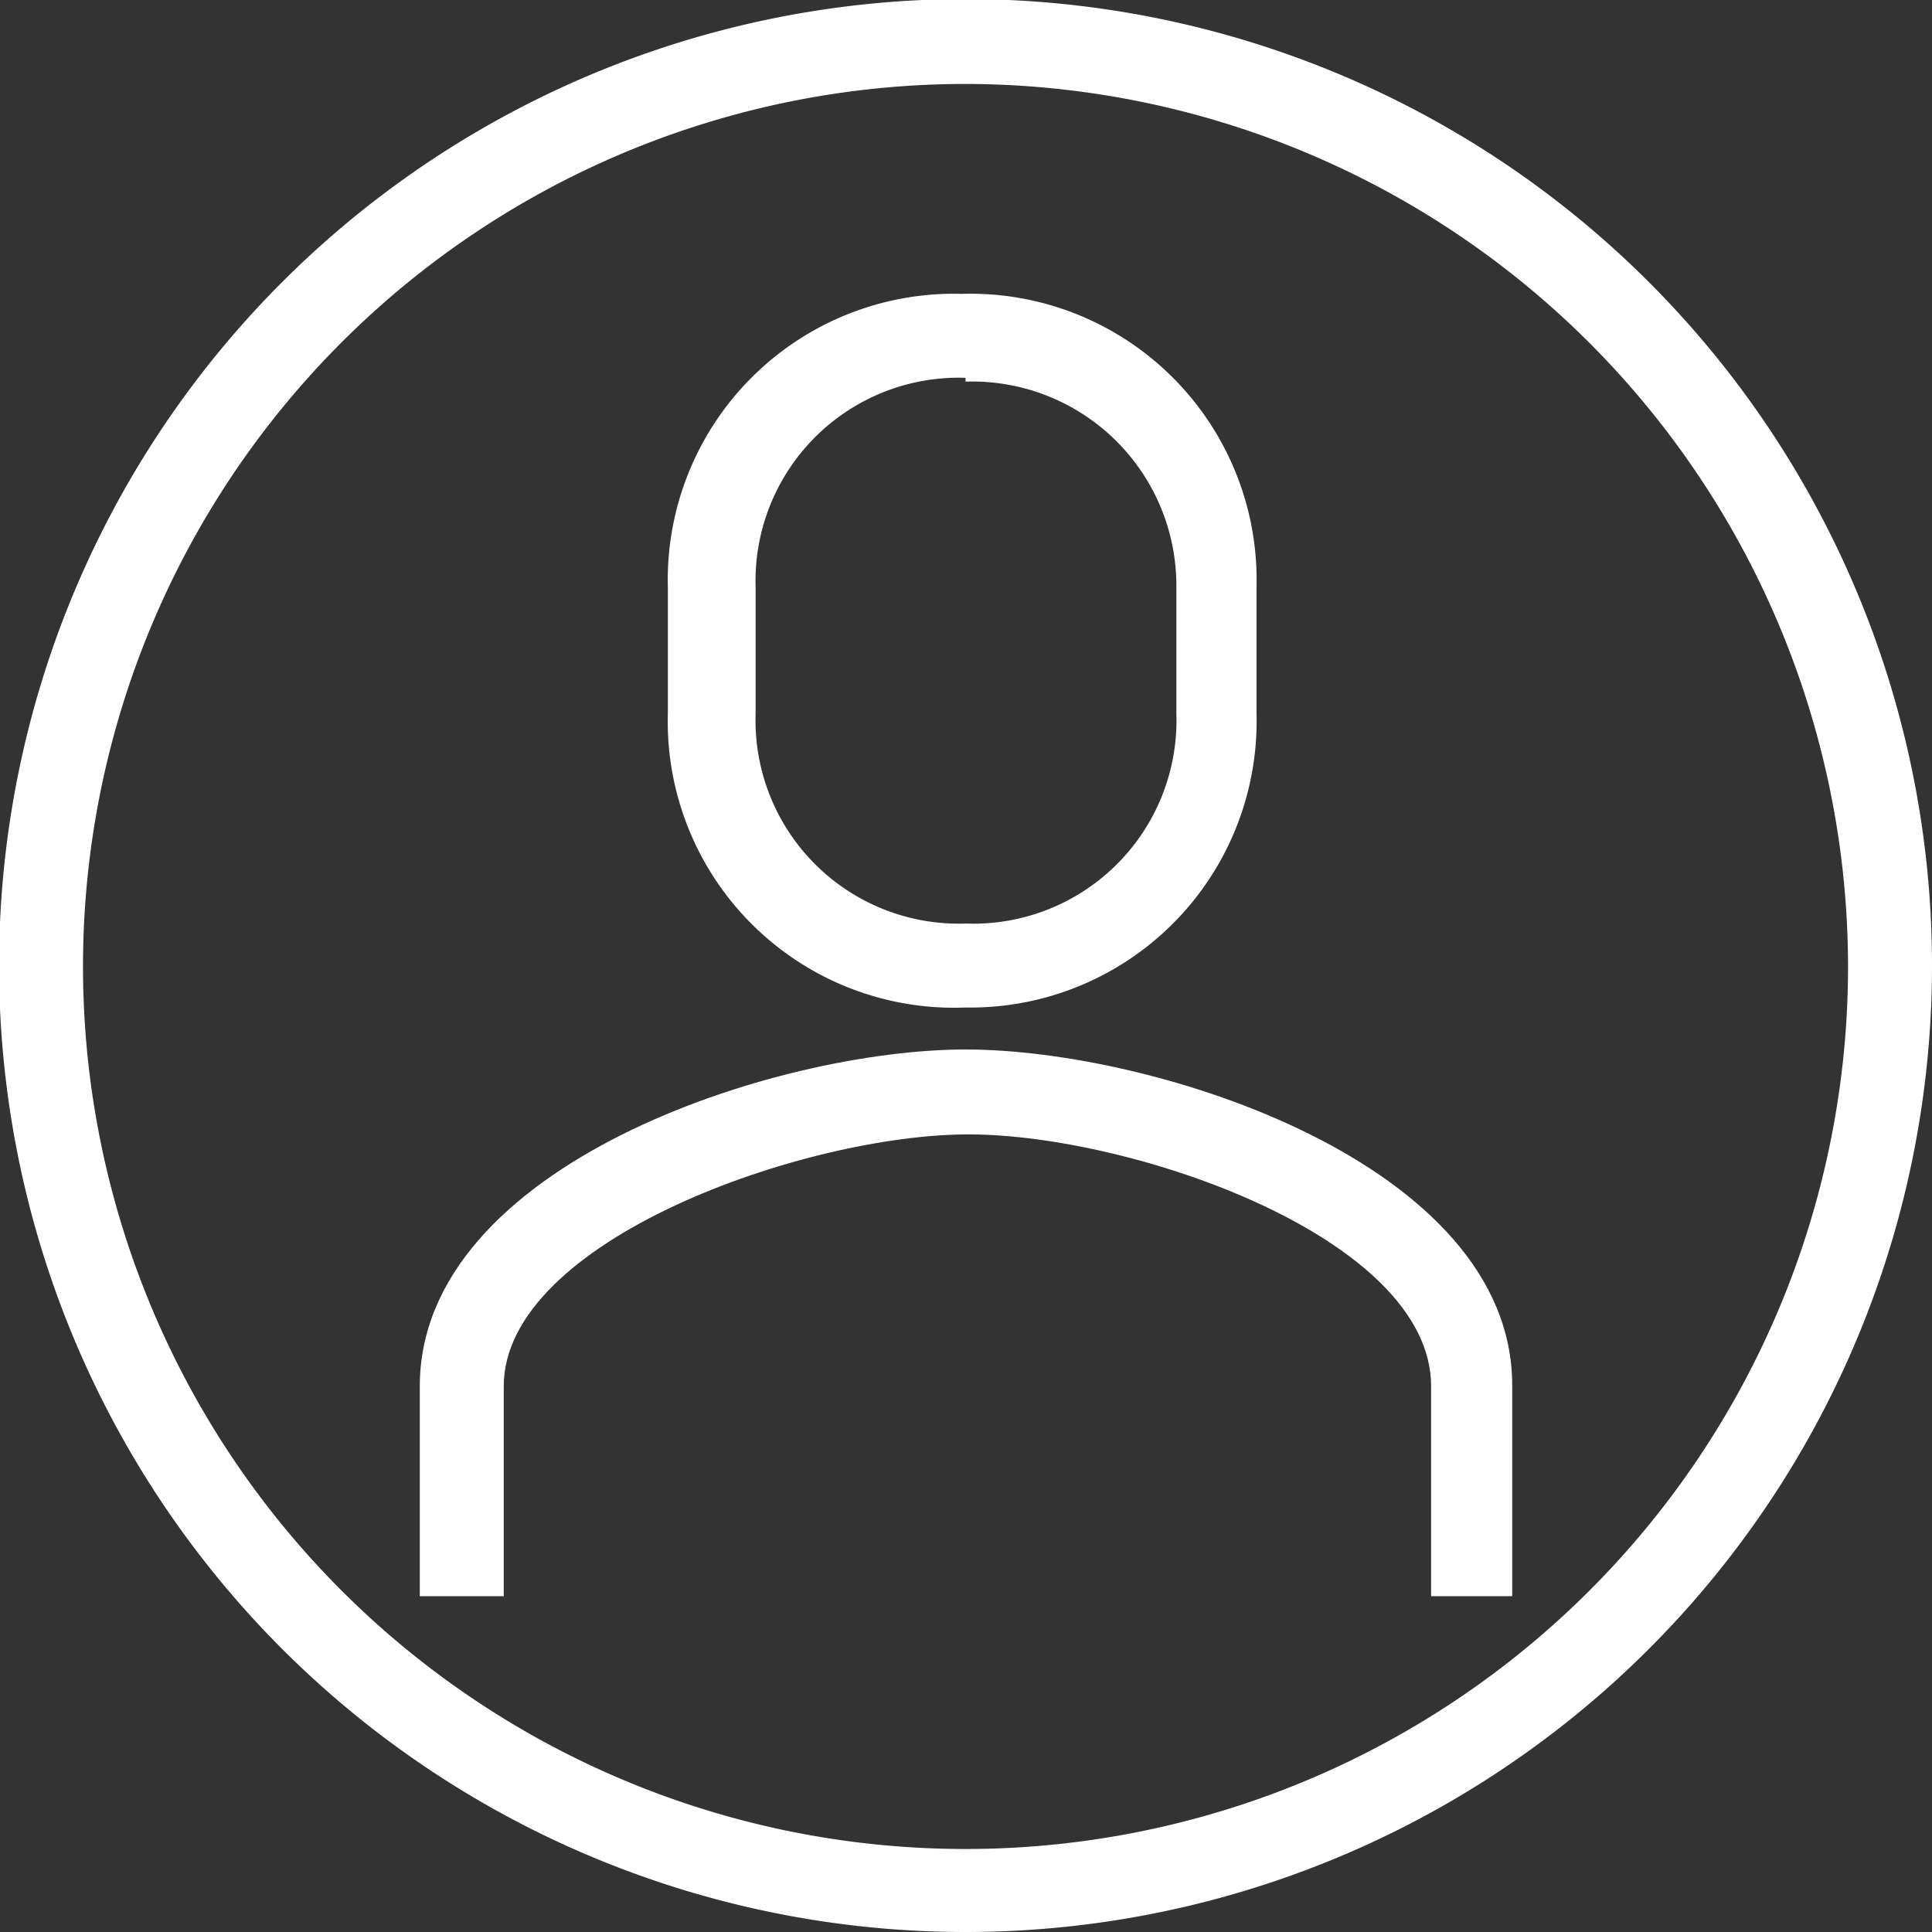
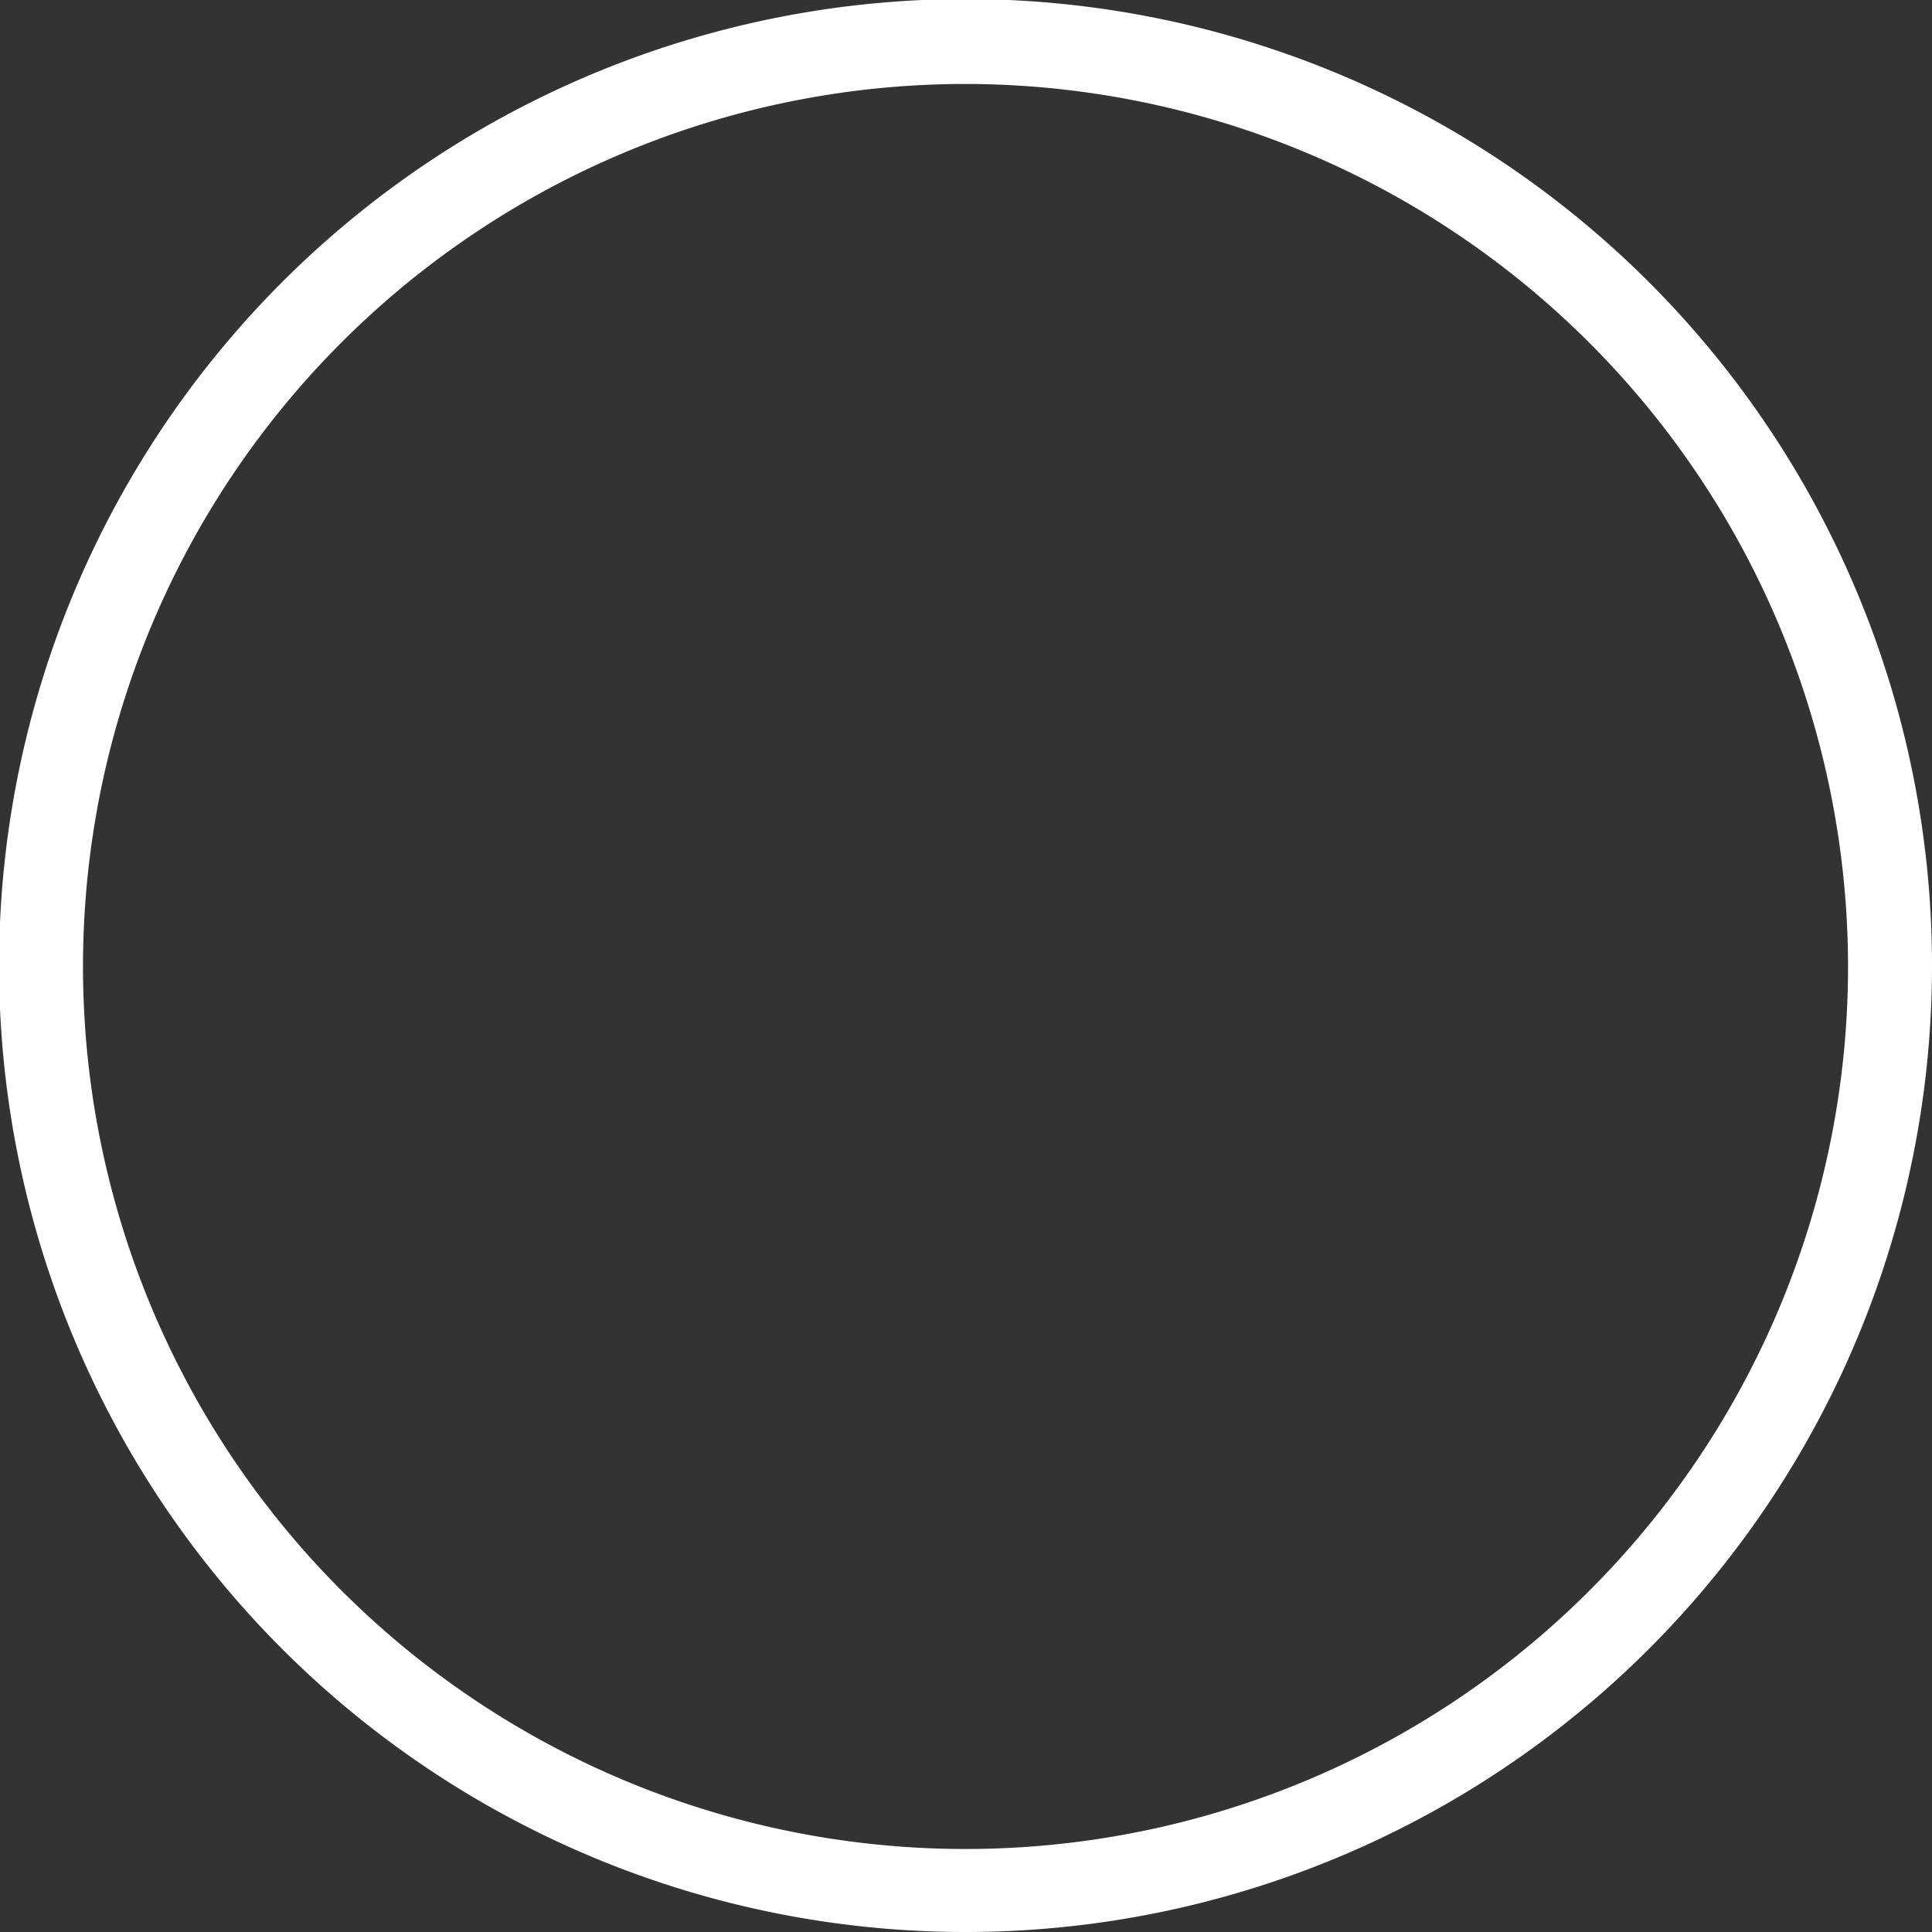
<svg xmlns="http://www.w3.org/2000/svg" viewBox="0 0 20.25 20.25">
  <rect x="0" y="0" width="20.25" height="20.25" fill="#333333" stroke="none" />
  <defs>
    <style>.cls-1{fill:#fff;}</style>
  </defs>
  <g id="Layer_2" data-name="Layer 2">
    <g id="Layer_1-2" data-name="Layer 1">
-       <path class="cls-1" d="M10.12,10.56A3,3,0,0,1,7,7.48V6.16a3,3,0,0,1,3.08-3.08,3,3,0,0,1,3.09,3.08V7.48A3,3,0,0,1,10.12,10.56Zm0-6.6a2.13,2.13,0,0,0-2.2,2.2V7.48a2.13,2.13,0,0,0,2.2,2.2,2.13,2.13,0,0,0,2.21-2.2V6.16A2.14,2.14,0,0,0,10.12,4Z" />
-       <path class="cls-1" d="M15.85,16.73H15v-2.2c0-1.56-3.14-2.64-4.85-2.64S5.28,13,5.28,14.53v2.2H4.4v-2.2C4.4,12.21,8.13,11,10.12,11s5.73,1.2,5.73,3.52Z" />
      <path class="cls-1" d="M10.12,20.25A10.13,10.13,0,1,1,20.25,10.12,10.13,10.13,0,0,1,10.12,20.25Zm0-19.37a9.25,9.25,0,1,0,9.25,9.24A9.26,9.26,0,0,0,10.12.88Z" />
    </g>
  </g>
</svg>